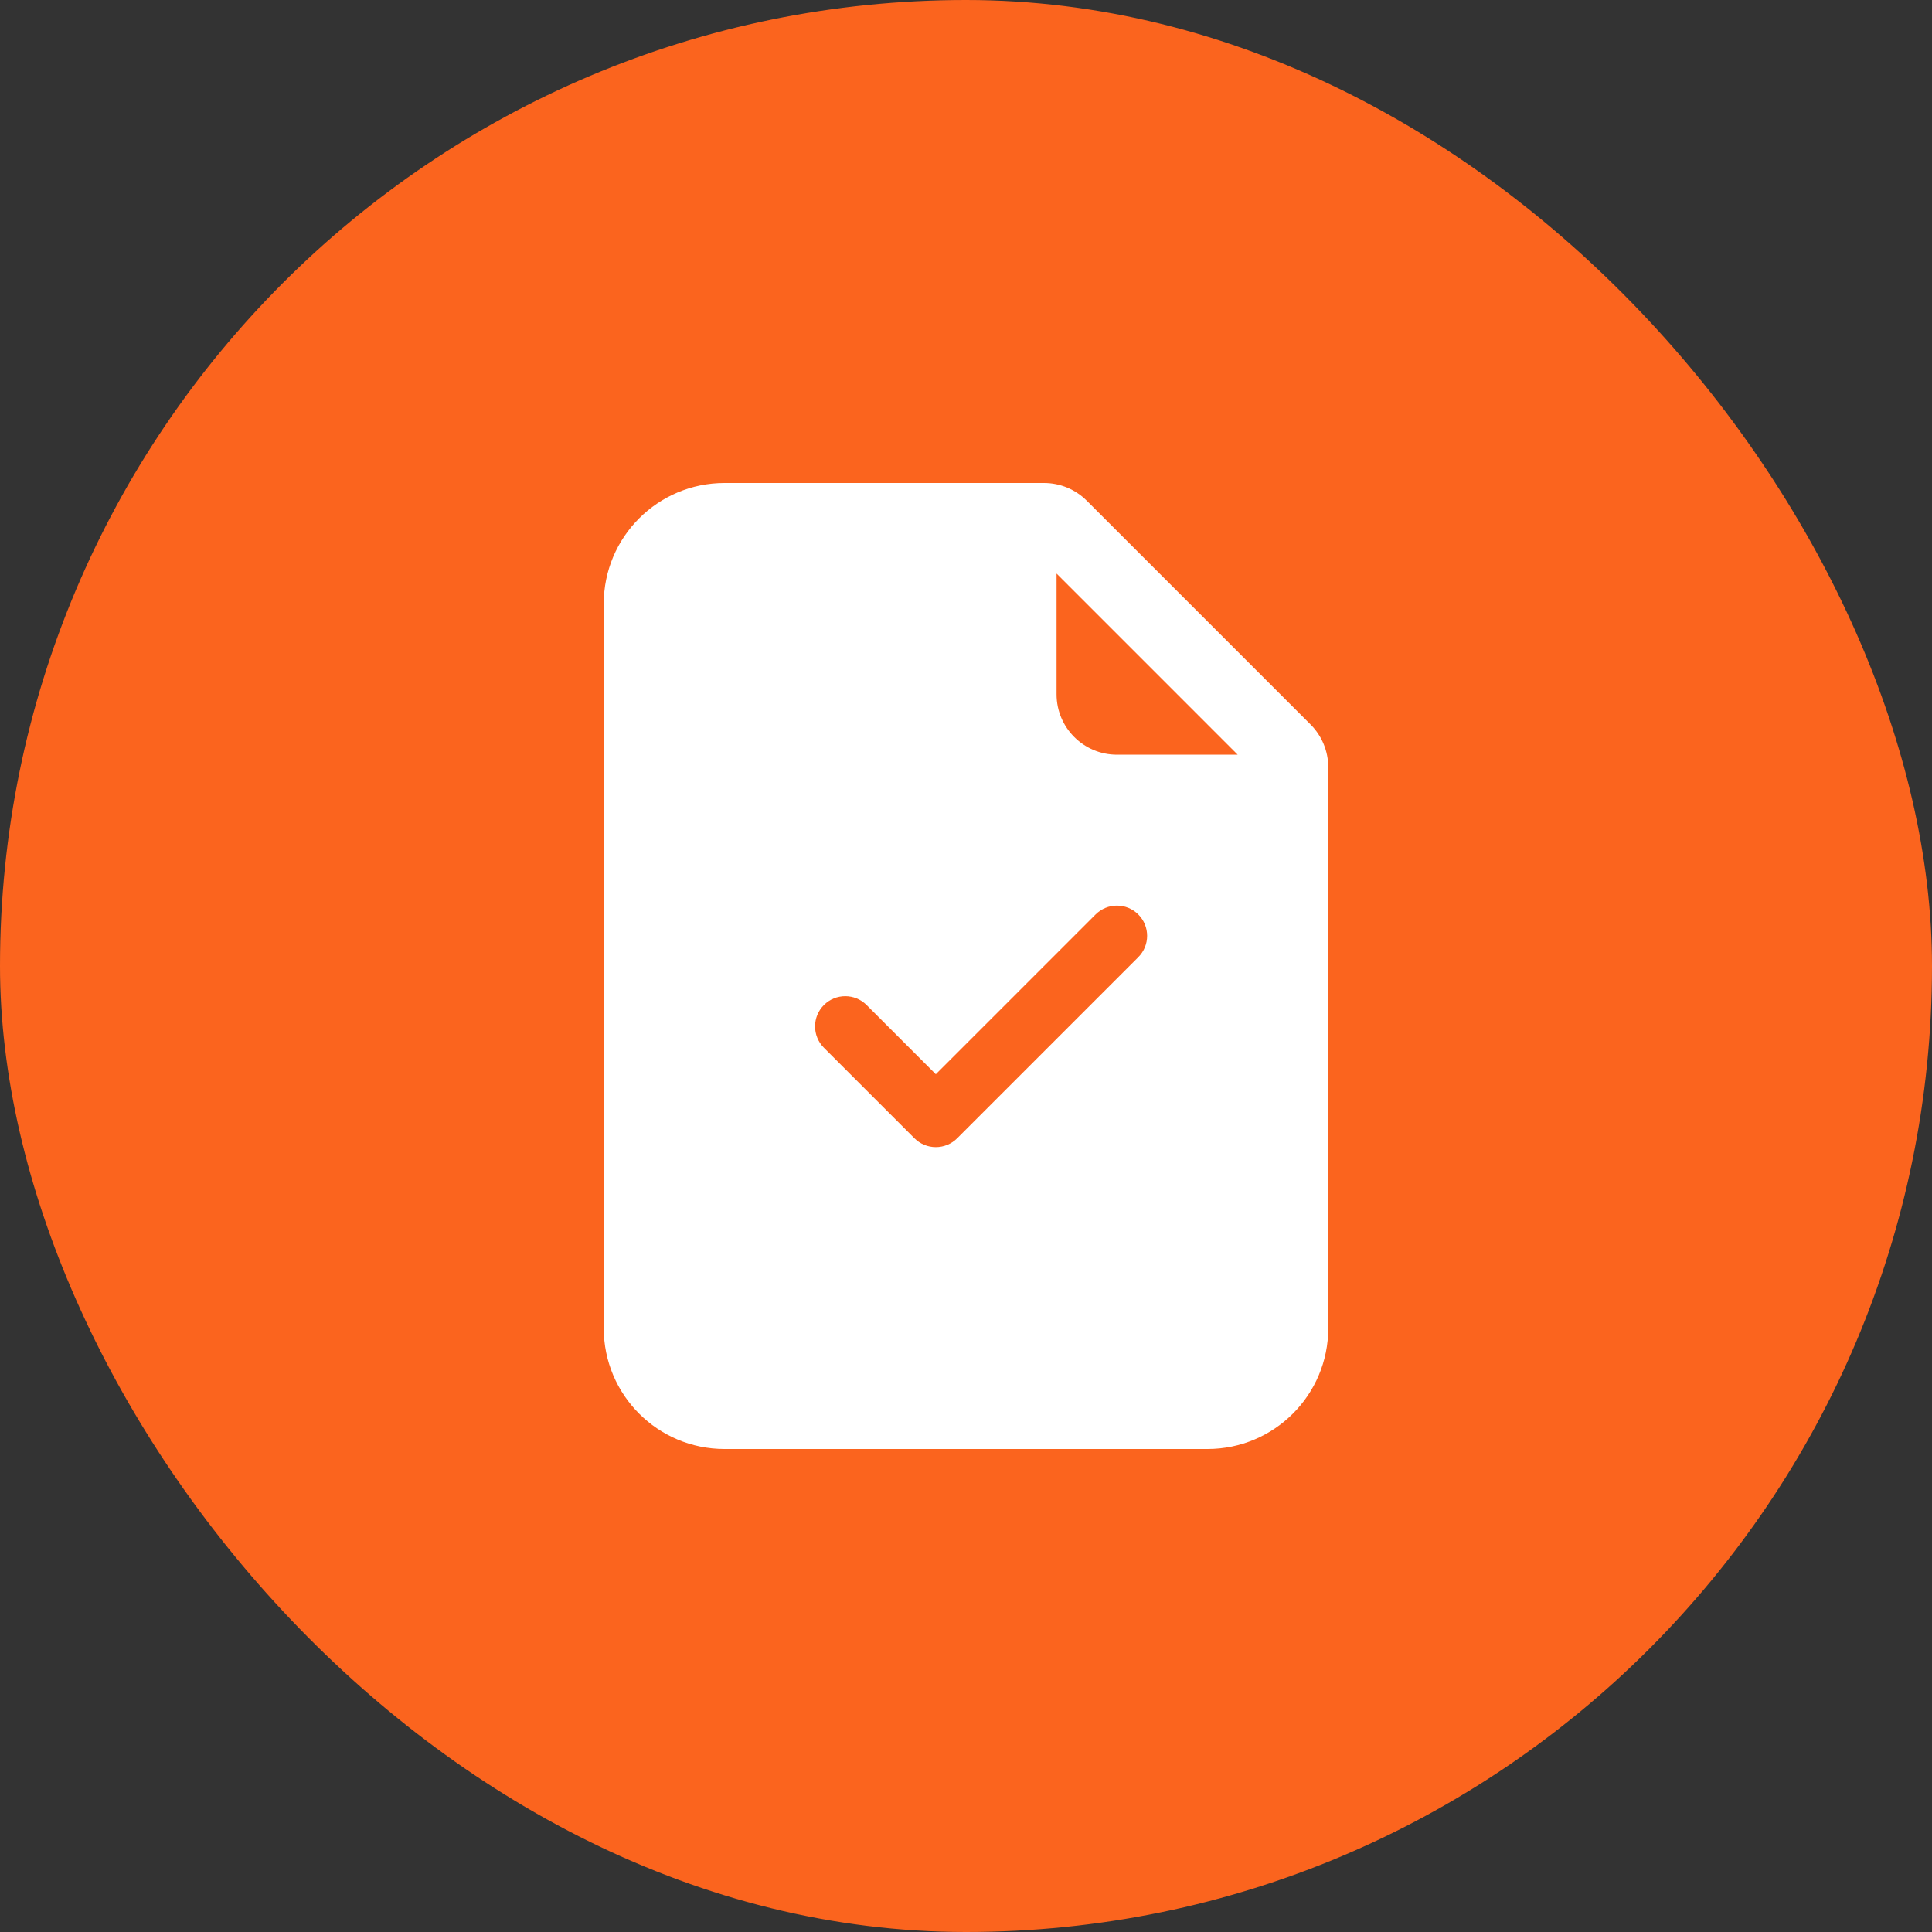
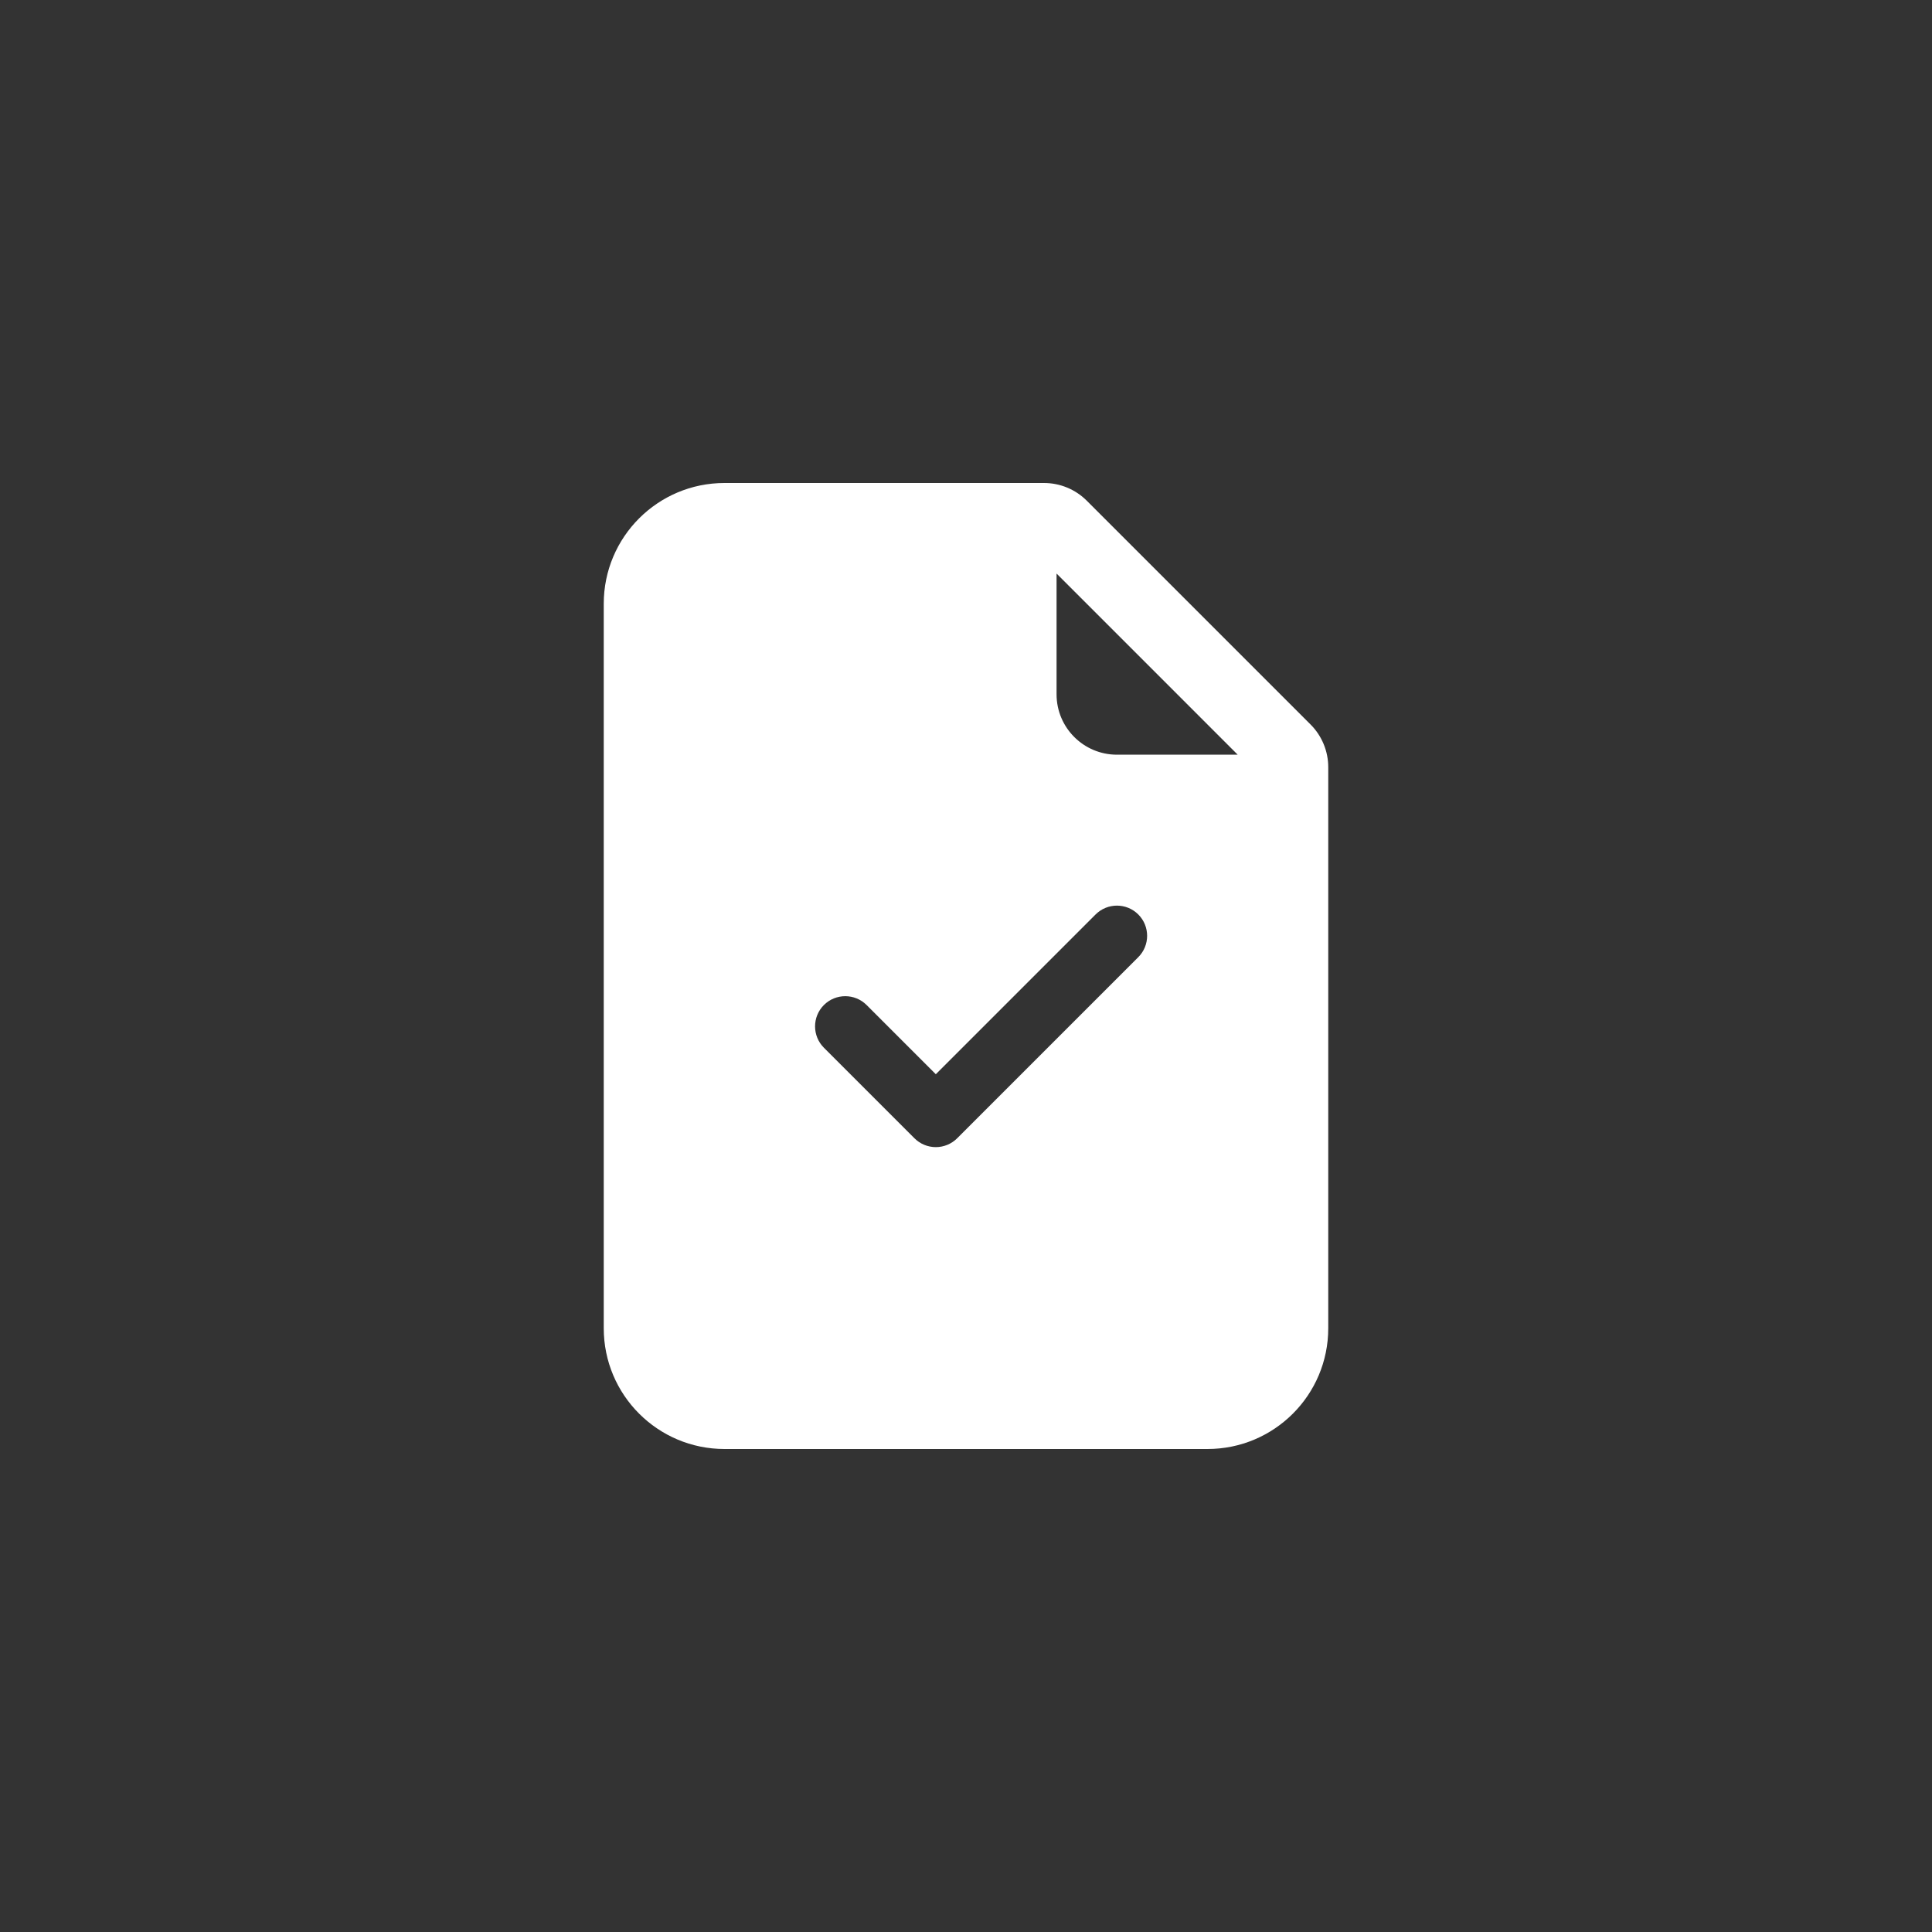
<svg xmlns="http://www.w3.org/2000/svg" width="40" height="40" viewBox="0 0 40 40" fill="none">
  <rect x="0" y="0" width="40" height="40" fill="#333333" stroke="none" />
-   <rect width="40" height="40" rx="20" fill="#FB641E" />
  <path d="M21.616 10H15C13.619 10 12.5 11.119 12.5 12.5V27.5C12.5 28.881 13.619 30 15 30H25C26.381 30 27.5 28.881 27.5 27.5V15.884C27.5 15.552 27.368 15.234 27.134 15L22.5 10.366C22.266 10.132 21.948 10 21.616 10ZM21.875 14.375V11.875L25.625 15.625H23.125C22.435 15.625 21.875 15.065 21.875 14.375ZM23.567 19.817L19.817 23.567C19.7 23.684 19.541 23.75 19.375 23.75C19.209 23.75 19.05 23.684 18.933 23.567L17.058 21.692C16.814 21.448 16.814 21.052 17.058 20.808C17.302 20.564 17.698 20.564 17.942 20.808L19.375 22.241L22.683 18.933C22.927 18.689 23.323 18.689 23.567 18.933C23.811 19.177 23.811 19.573 23.567 19.817Z" fill="white" />
</svg>